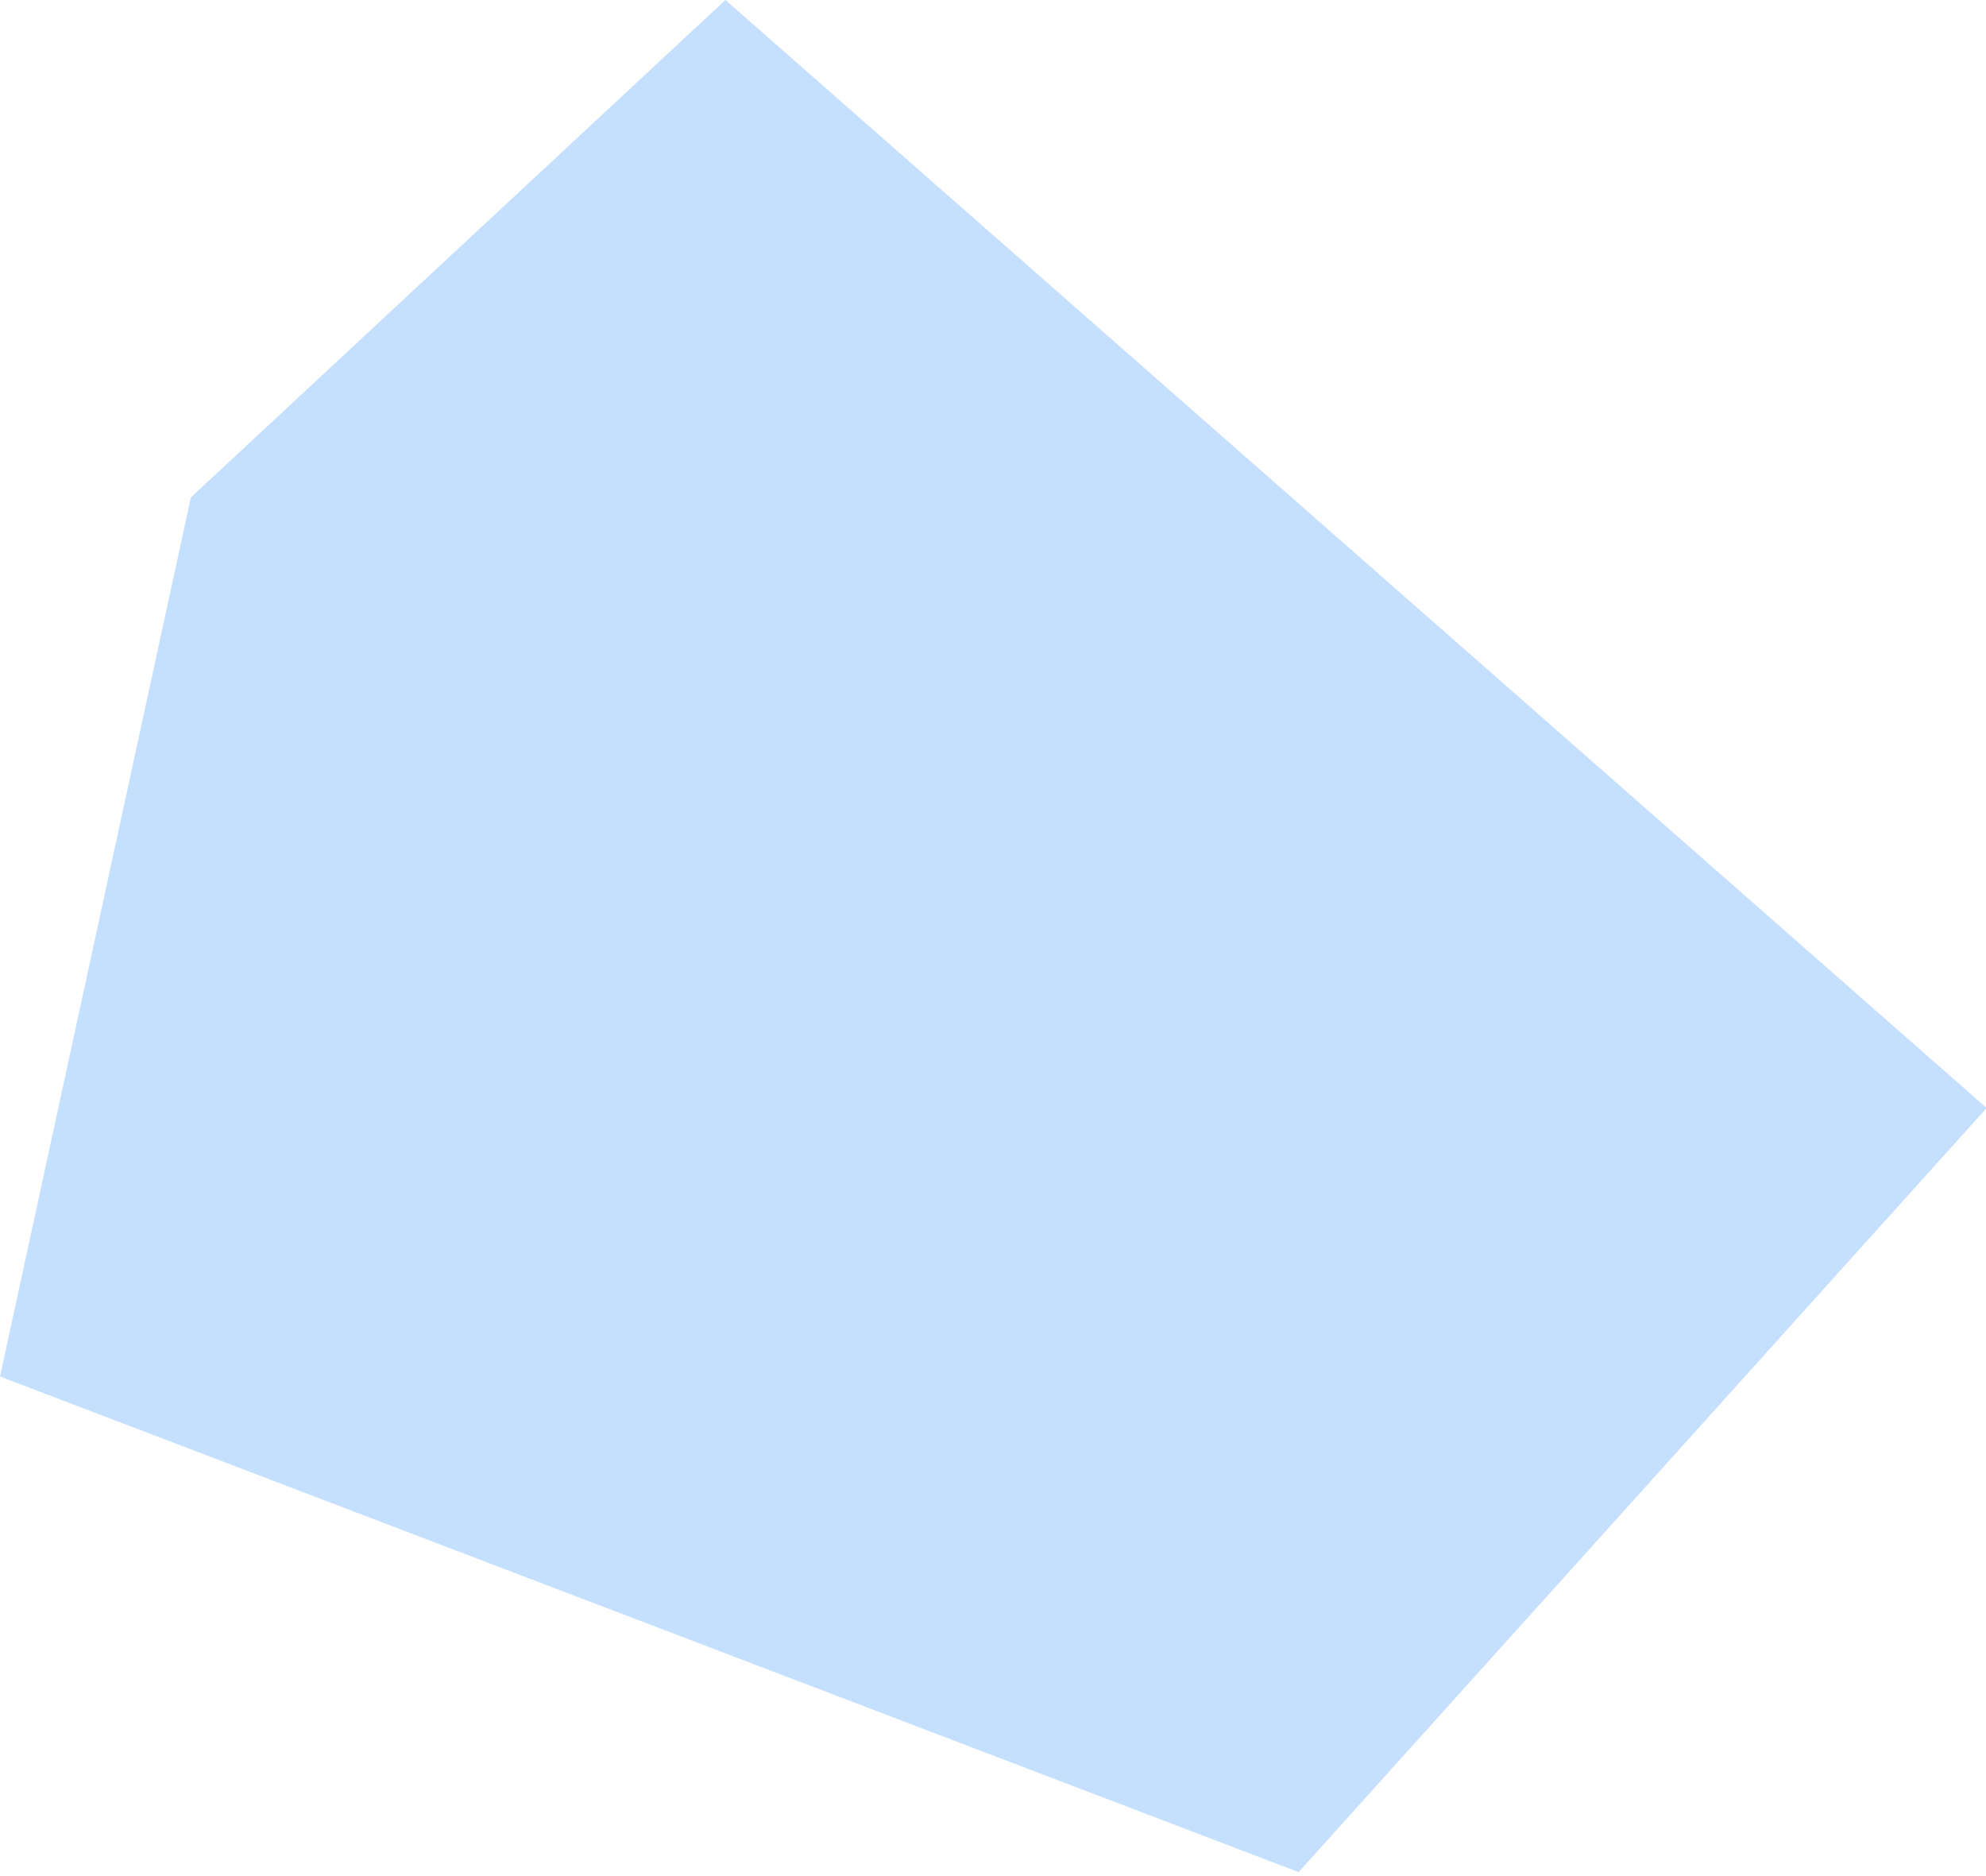
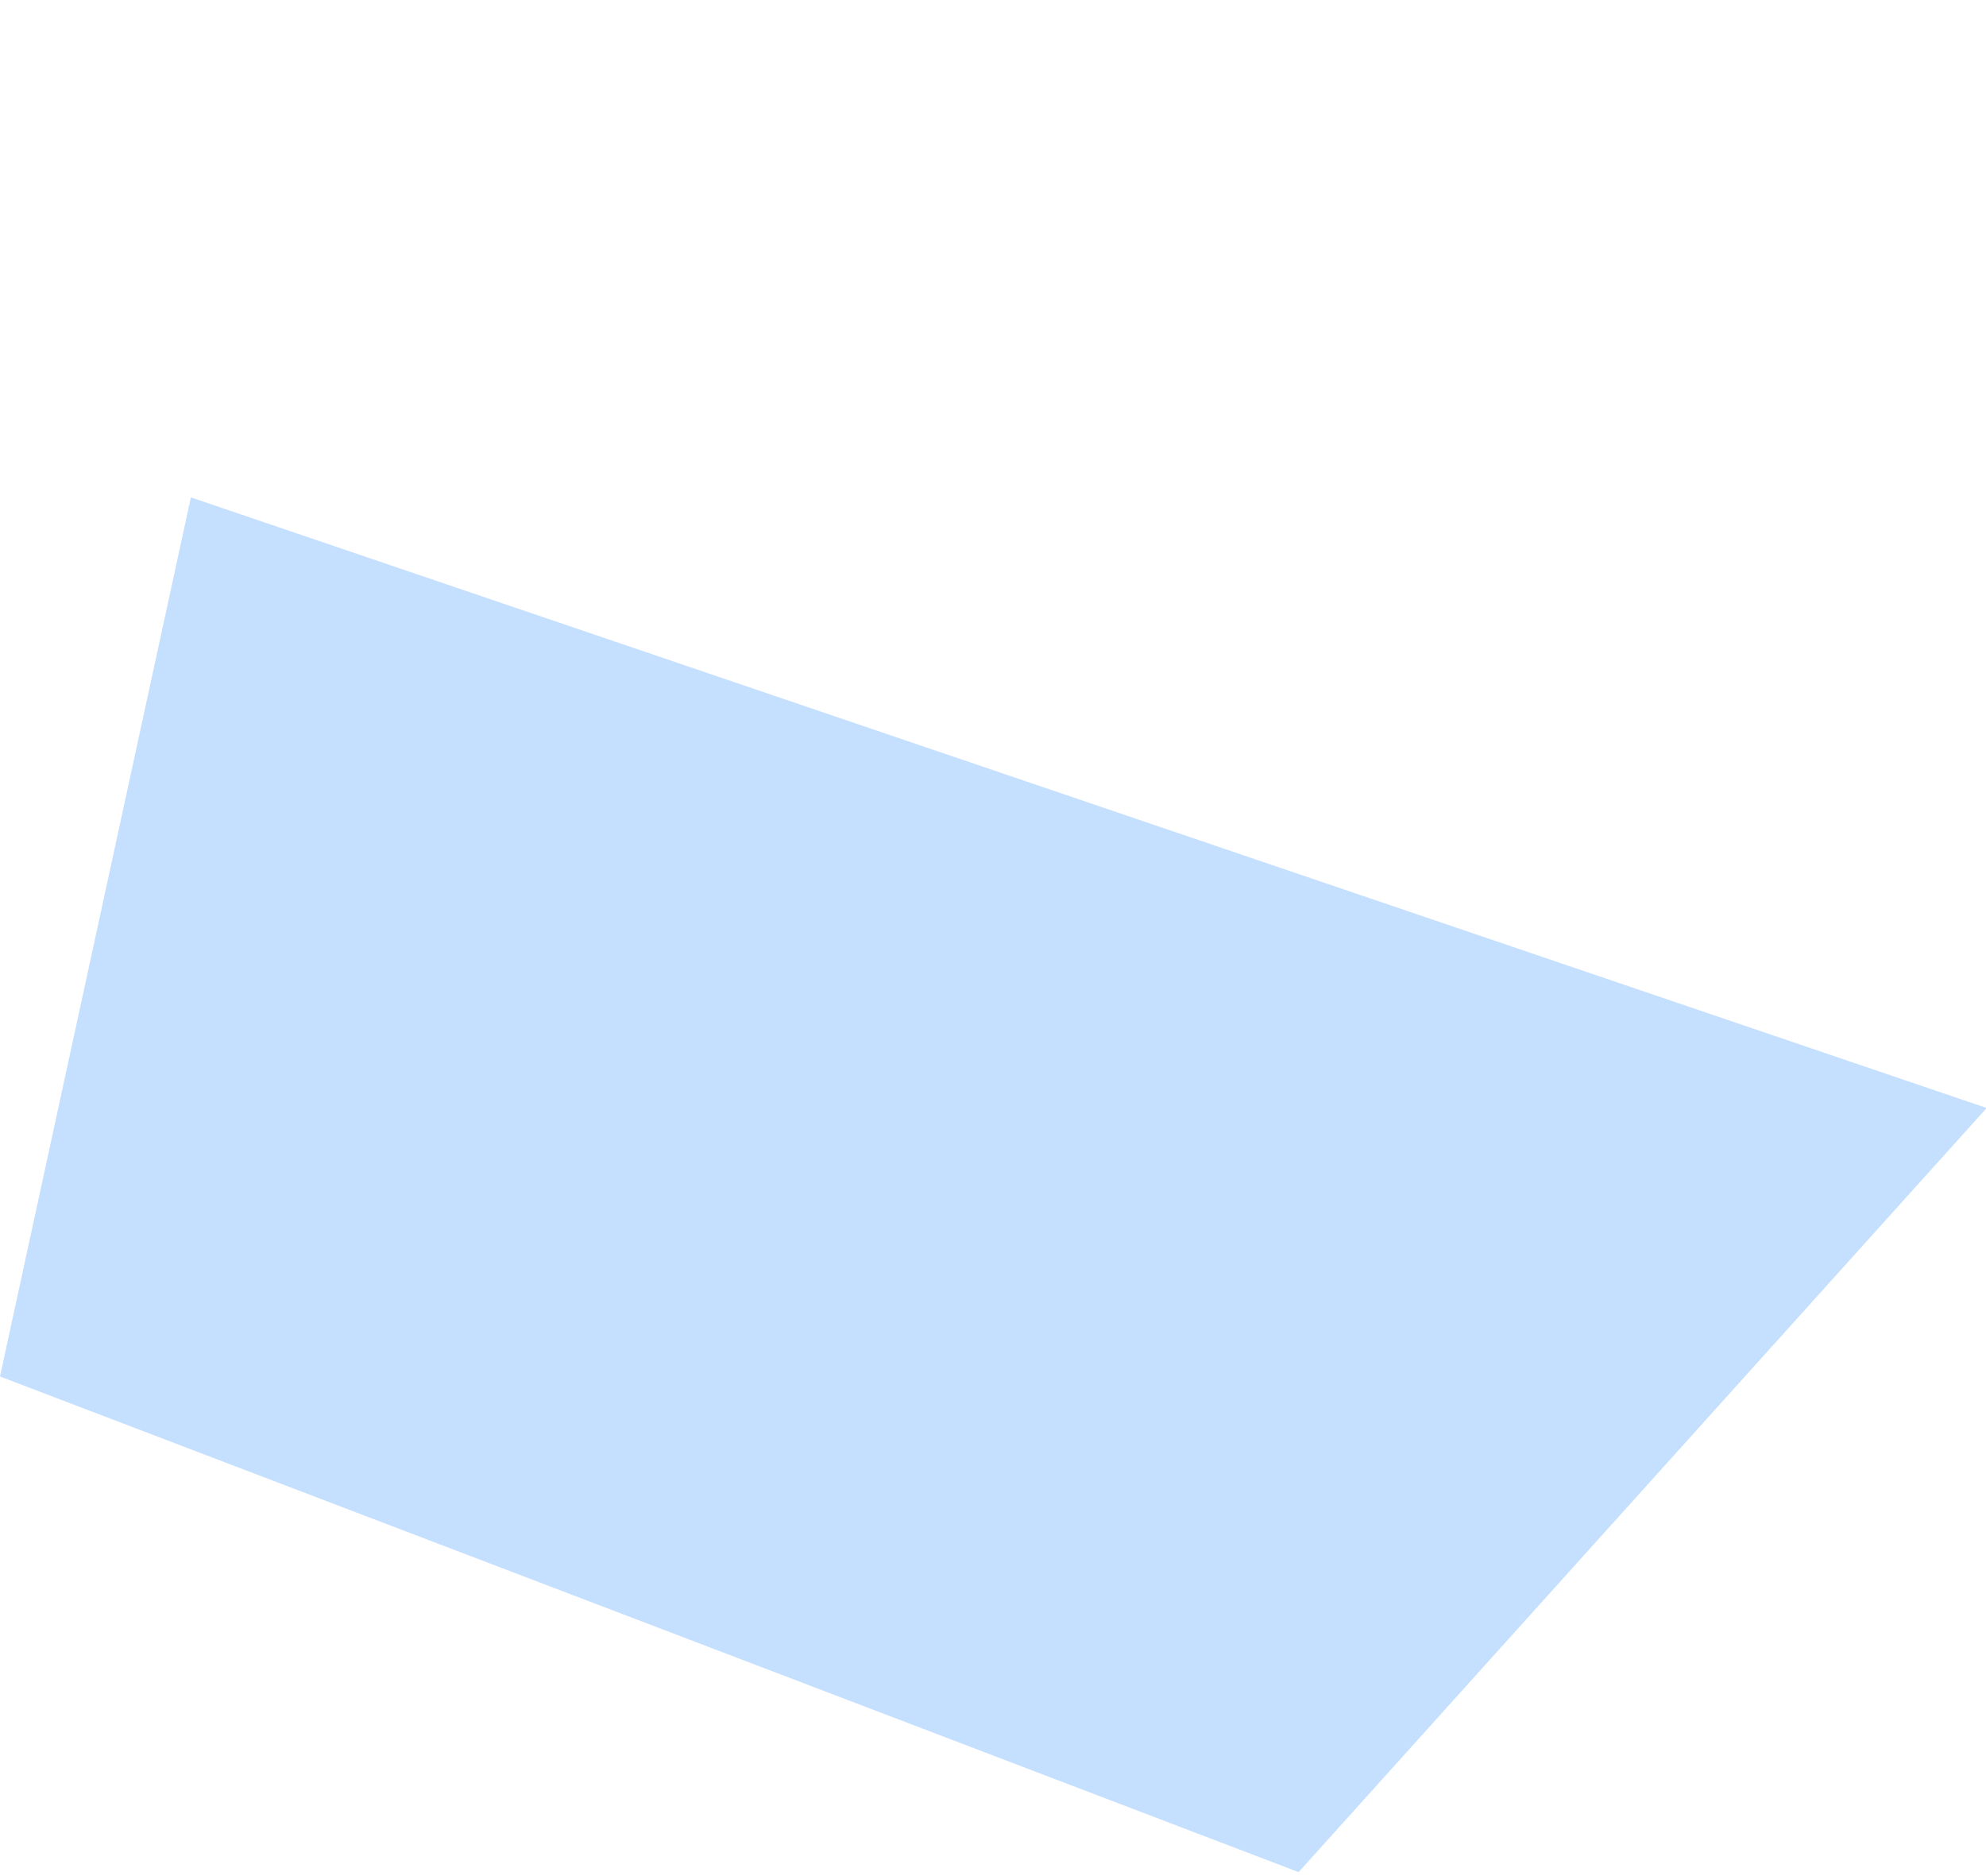
<svg xmlns="http://www.w3.org/2000/svg" width="18" height="17" viewBox="0 0 18 17" fill="none">
-   <path fill-rule="evenodd" clip-rule="evenodd" d="M1.73 4.507L0 12.473L11.77 16.964L18.006 10.04L6.575 -0L1.73 4.507Z" fill="#C5DFFF" />
+   <path fill-rule="evenodd" clip-rule="evenodd" d="M1.73 4.507L0 12.473L11.77 16.964L18.006 10.04L1.73 4.507Z" fill="#C5DFFF" />
</svg>